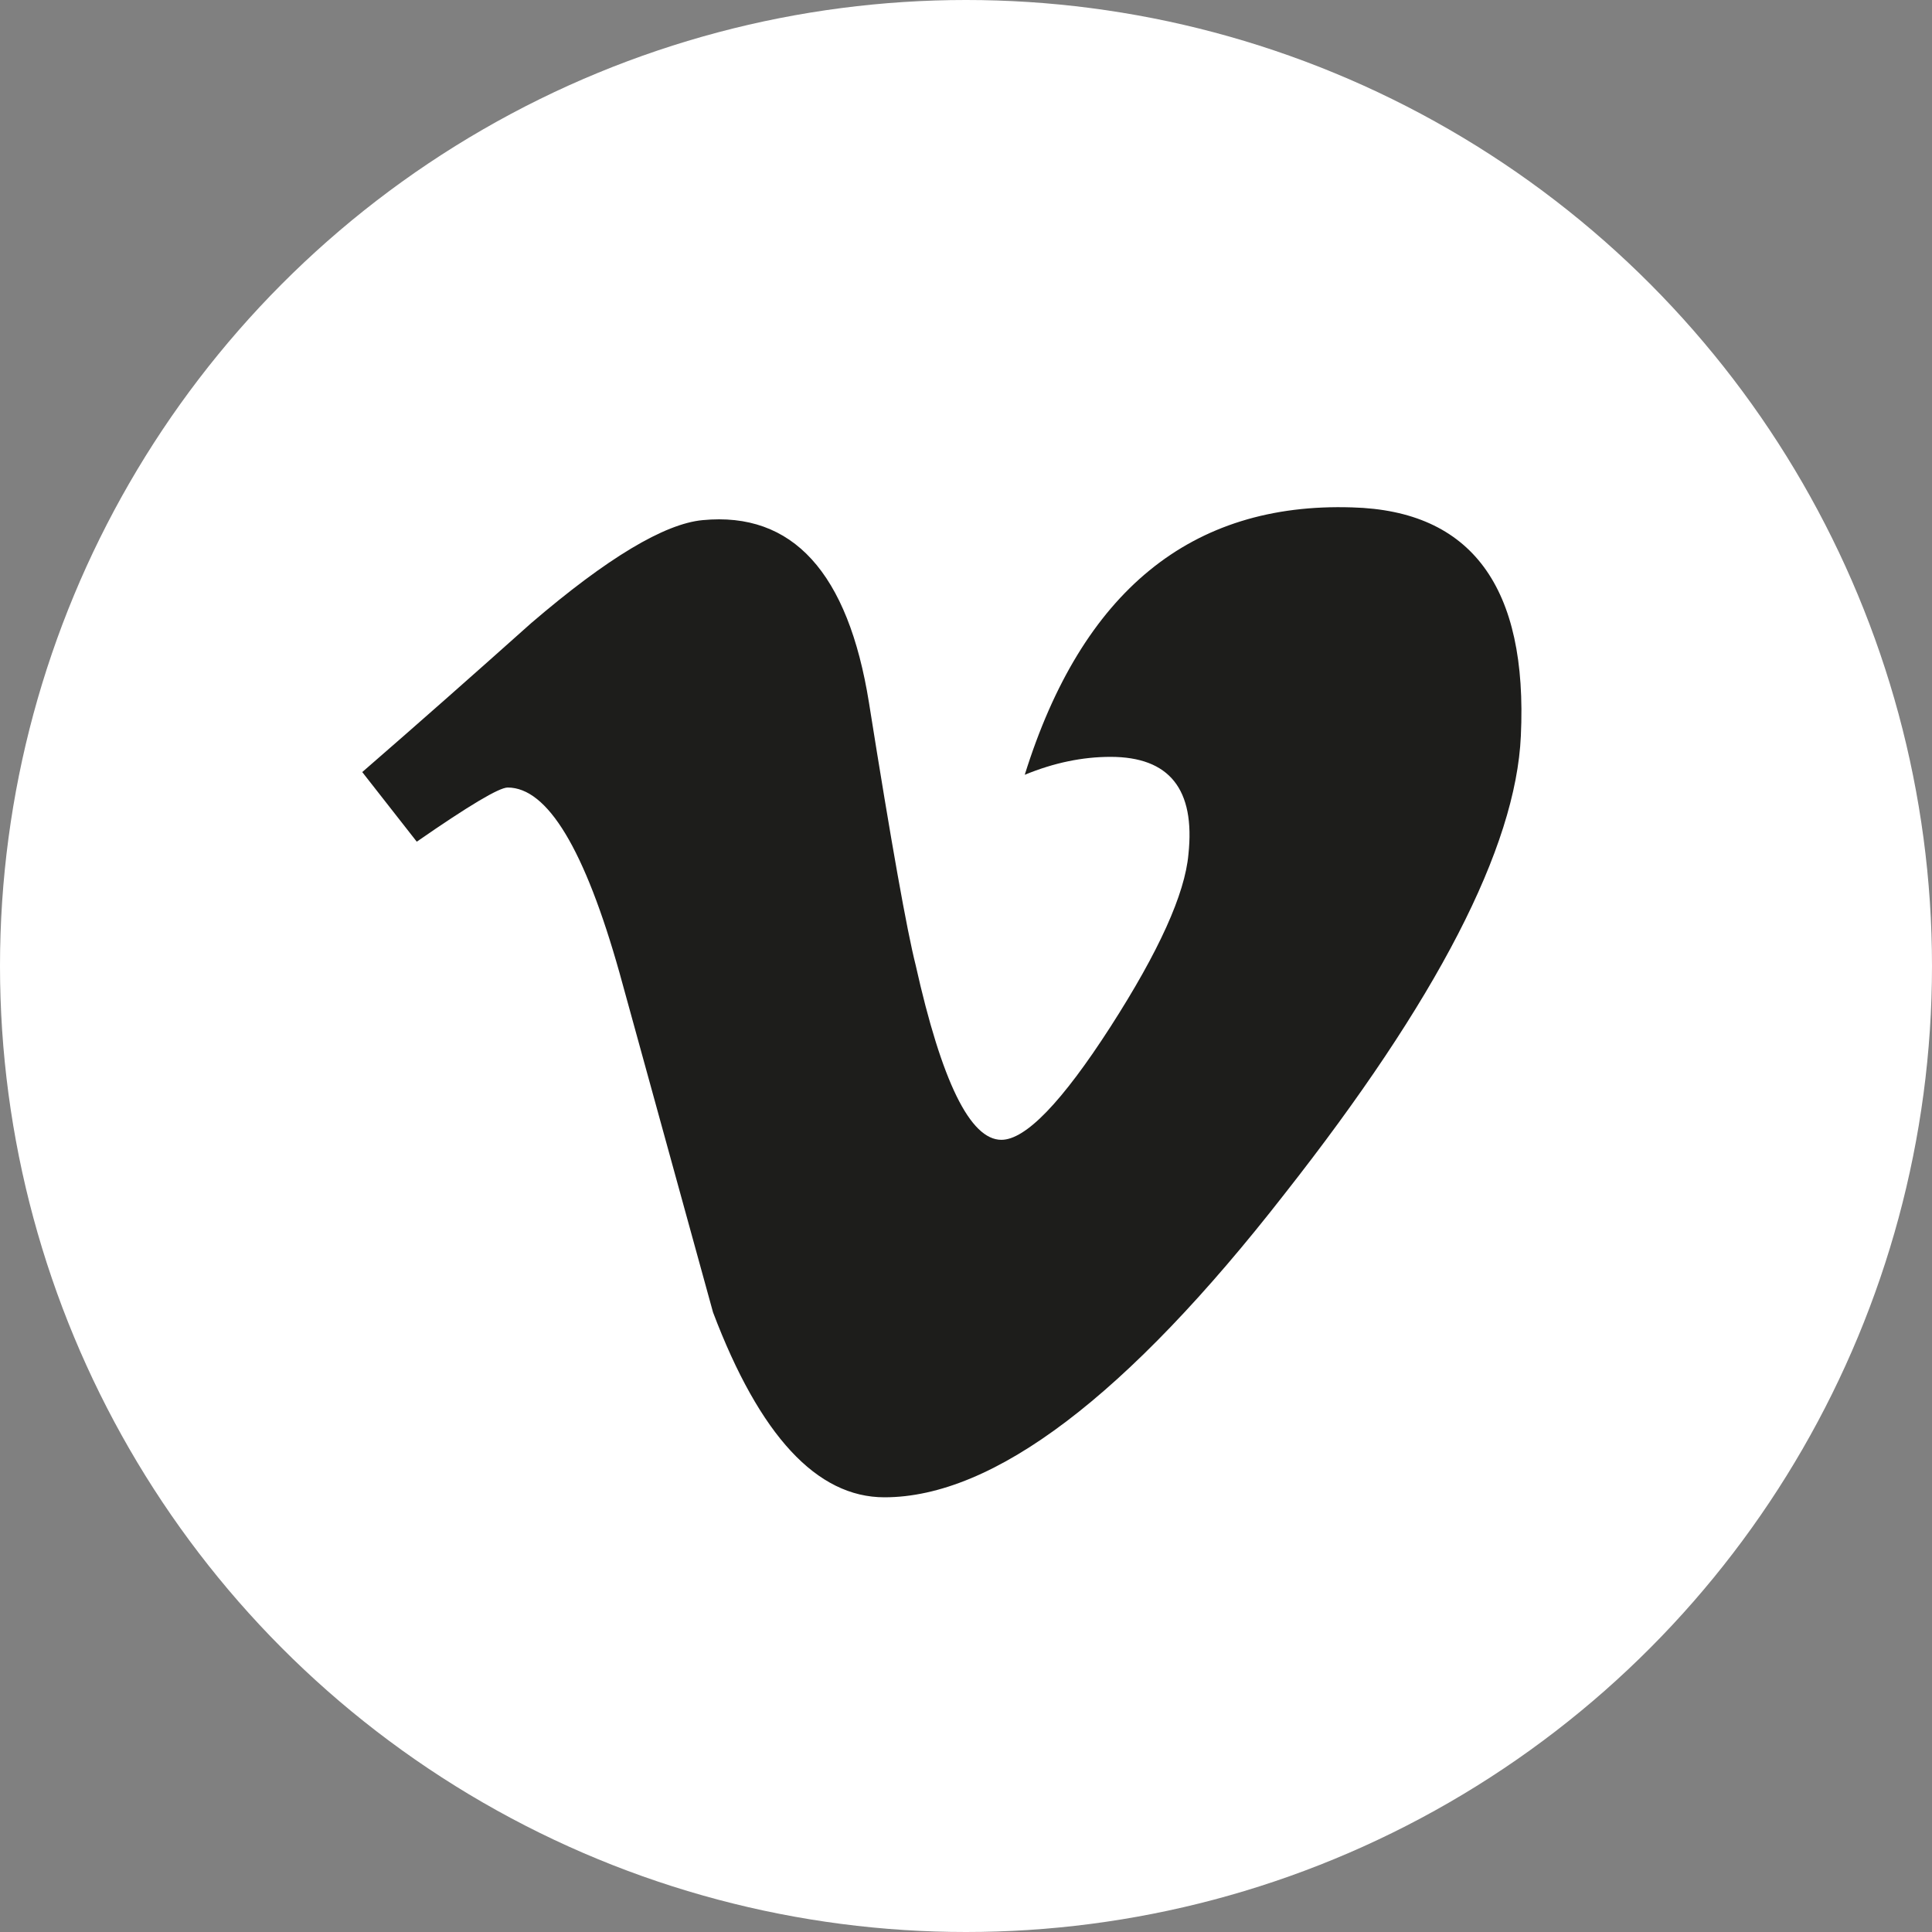
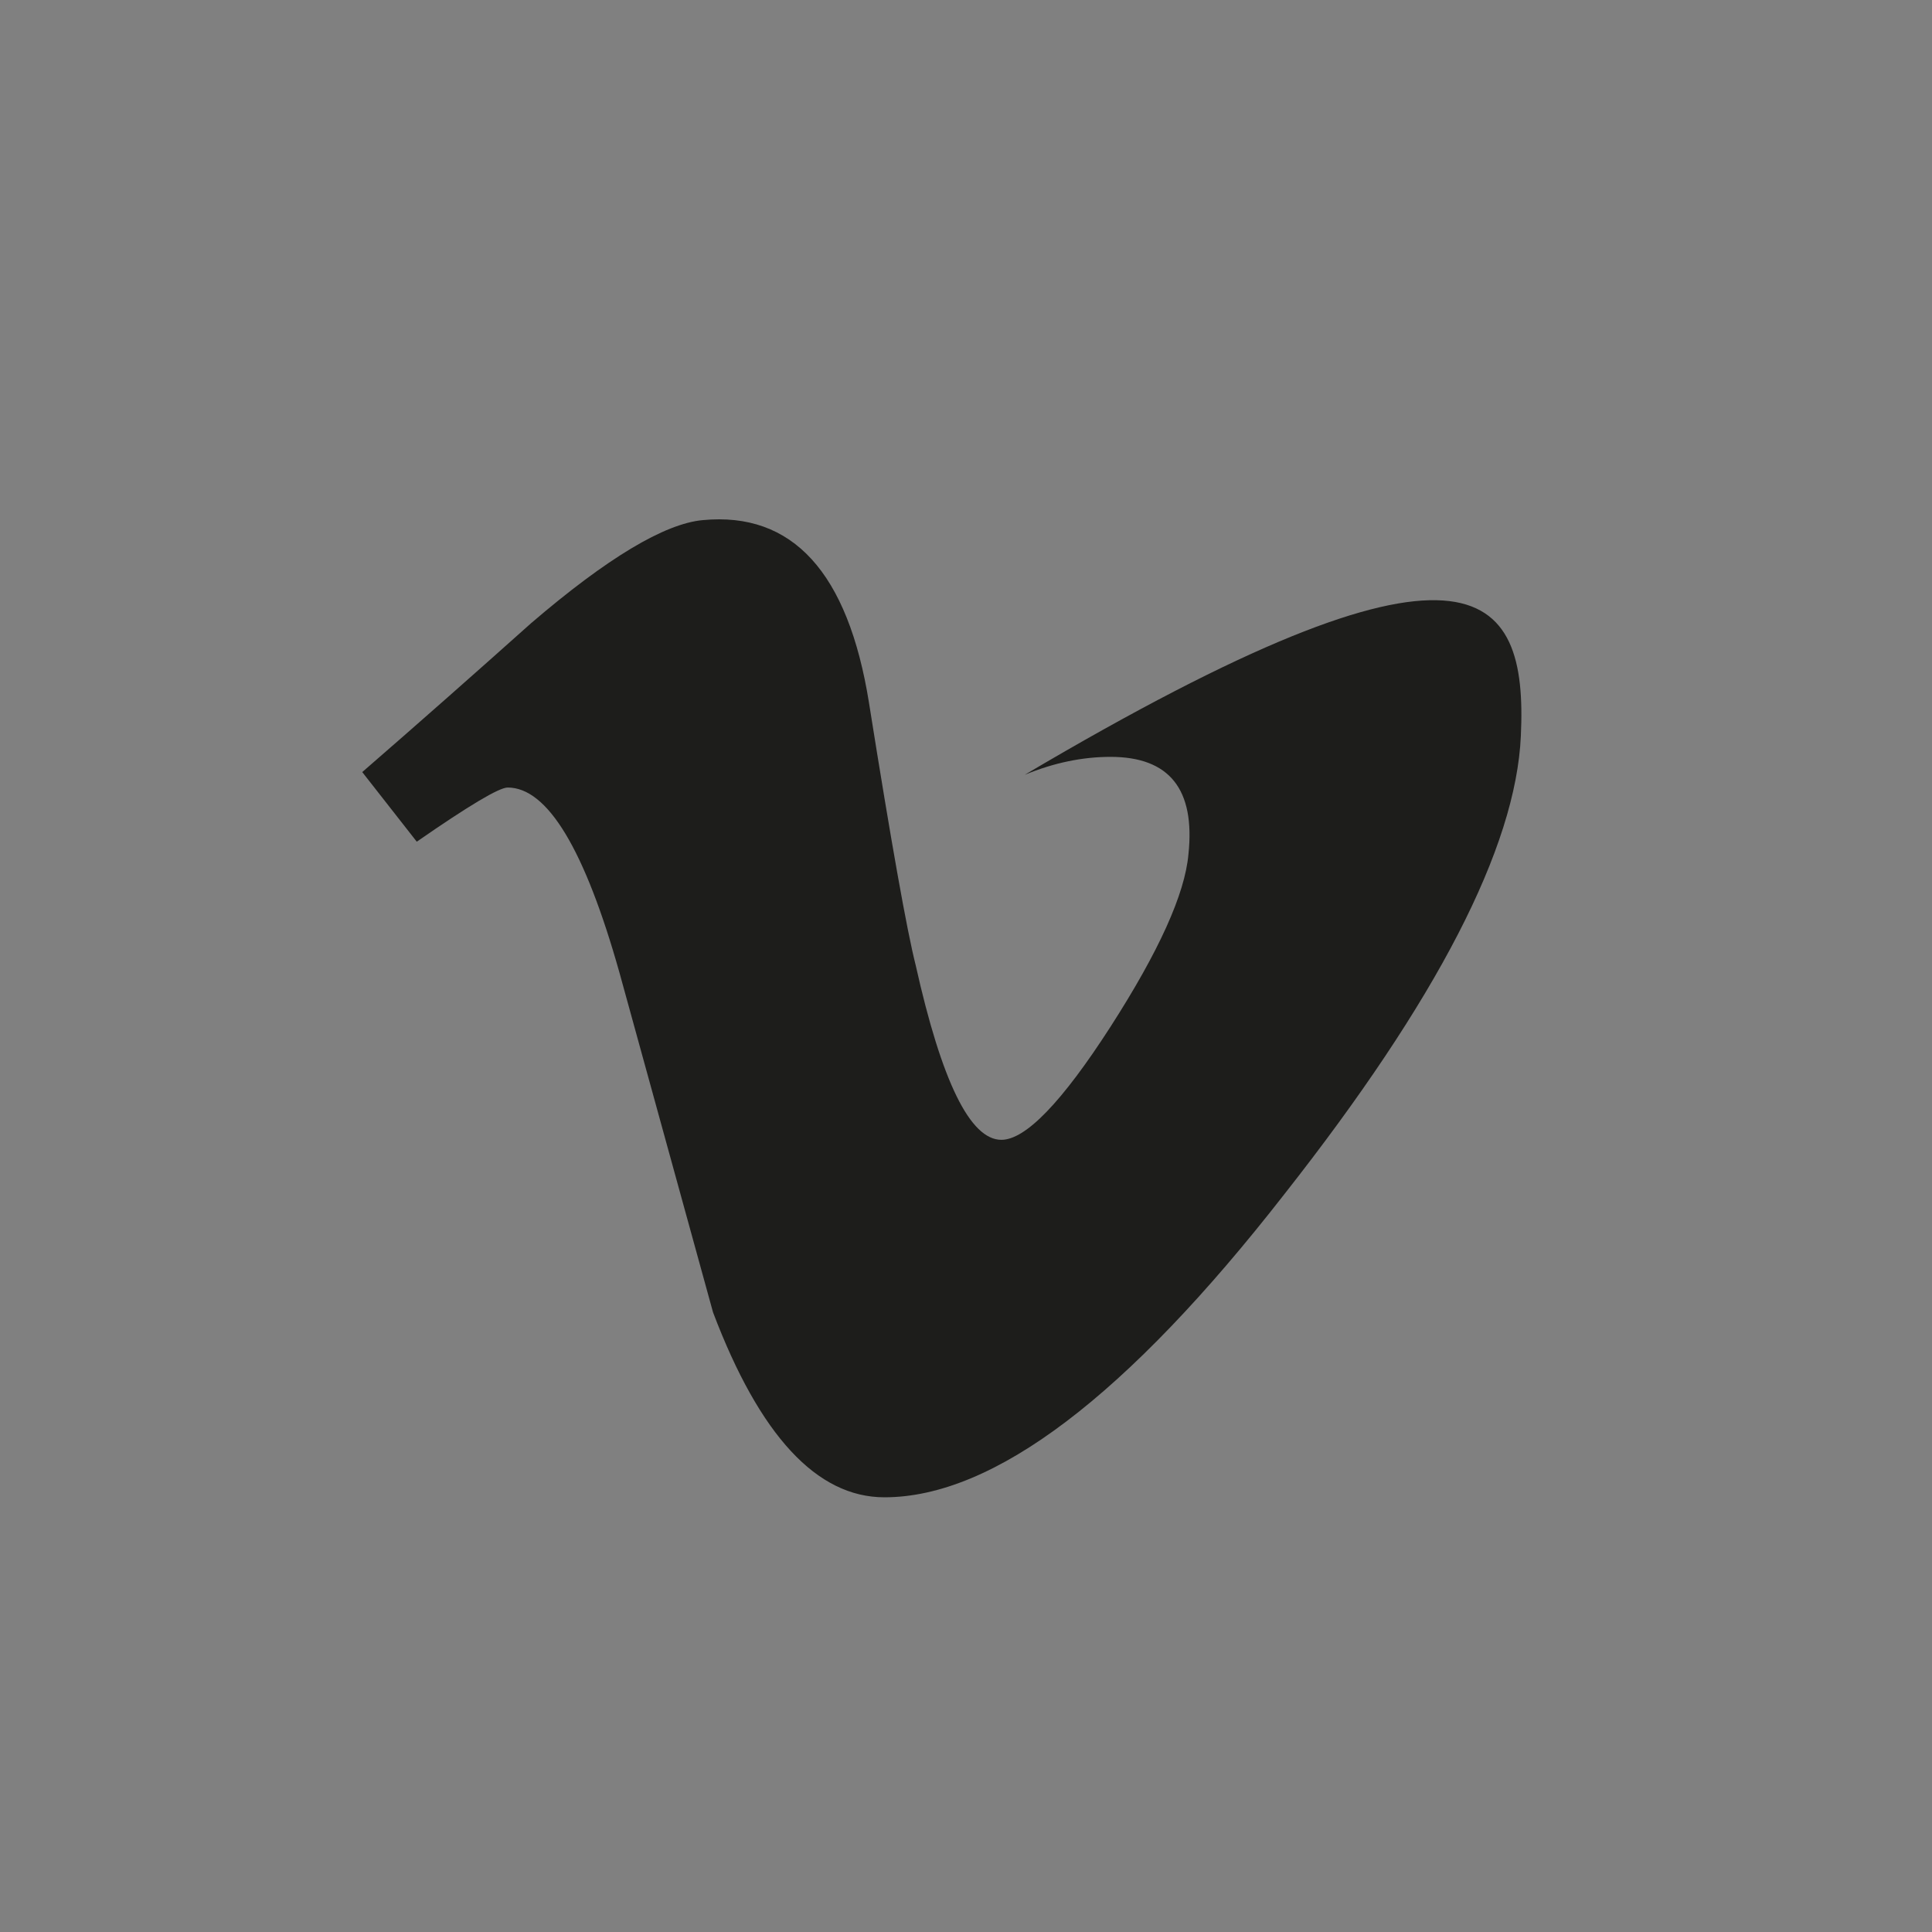
<svg xmlns="http://www.w3.org/2000/svg" width="32" height="32" viewBox="0 0 32 32">
  <rect x="0" y="0" width="32" height="32" fill="#808080" stroke="none" />
  <g fill="none" fill-rule="evenodd">
-     <circle cx="16" cy="16" r="16" fill="#FFF" />
-     <path fill="#1D1D1B" d="M25.19,12.192 C25.107,14.04 23.8,16.567 21.278,19.773 C18.667,23.125 16.456,24.8 14.649,24.8 C13.531,24.8 12.584,23.781 11.81,21.736 C11.292,19.86 10.778,17.984 10.261,16.113 C9.685,14.067 9.068,13.044 8.409,13.044 C8.266,13.044 7.766,13.343 6.903,13.941 L6,12.788 C6.946,11.967 7.879,11.142 8.799,10.32 C10.058,9.241 11.006,8.674 11.638,8.615 C13.128,8.472 14.047,9.481 14.393,11.639 C14.763,13.968 15.022,15.417 15.166,15.984 C15.597,17.915 16.069,18.879 16.586,18.879 C16.987,18.879 17.589,18.255 18.393,17.007 C19.197,15.756 19.625,14.807 19.684,14.152 C19.799,13.072 19.369,12.536 18.393,12.536 C17.934,12.536 17.46,12.632 16.973,12.833 C17.921,9.795 19.728,8.318 22.396,8.404 C24.373,8.458 25.307,9.723 25.19,12.192" />
+     <path fill="#1D1D1B" d="M25.19,12.192 C25.107,14.04 23.8,16.567 21.278,19.773 C18.667,23.125 16.456,24.8 14.649,24.8 C13.531,24.8 12.584,23.781 11.81,21.736 C11.292,19.86 10.778,17.984 10.261,16.113 C9.685,14.067 9.068,13.044 8.409,13.044 C8.266,13.044 7.766,13.343 6.903,13.941 L6,12.788 C6.946,11.967 7.879,11.142 8.799,10.32 C10.058,9.241 11.006,8.674 11.638,8.615 C13.128,8.472 14.047,9.481 14.393,11.639 C14.763,13.968 15.022,15.417 15.166,15.984 C15.597,17.915 16.069,18.879 16.586,18.879 C16.987,18.879 17.589,18.255 18.393,17.007 C19.197,15.756 19.625,14.807 19.684,14.152 C19.799,13.072 19.369,12.536 18.393,12.536 C17.934,12.536 17.46,12.632 16.973,12.833 C24.373,8.458 25.307,9.723 25.19,12.192" />
  </g>
</svg>